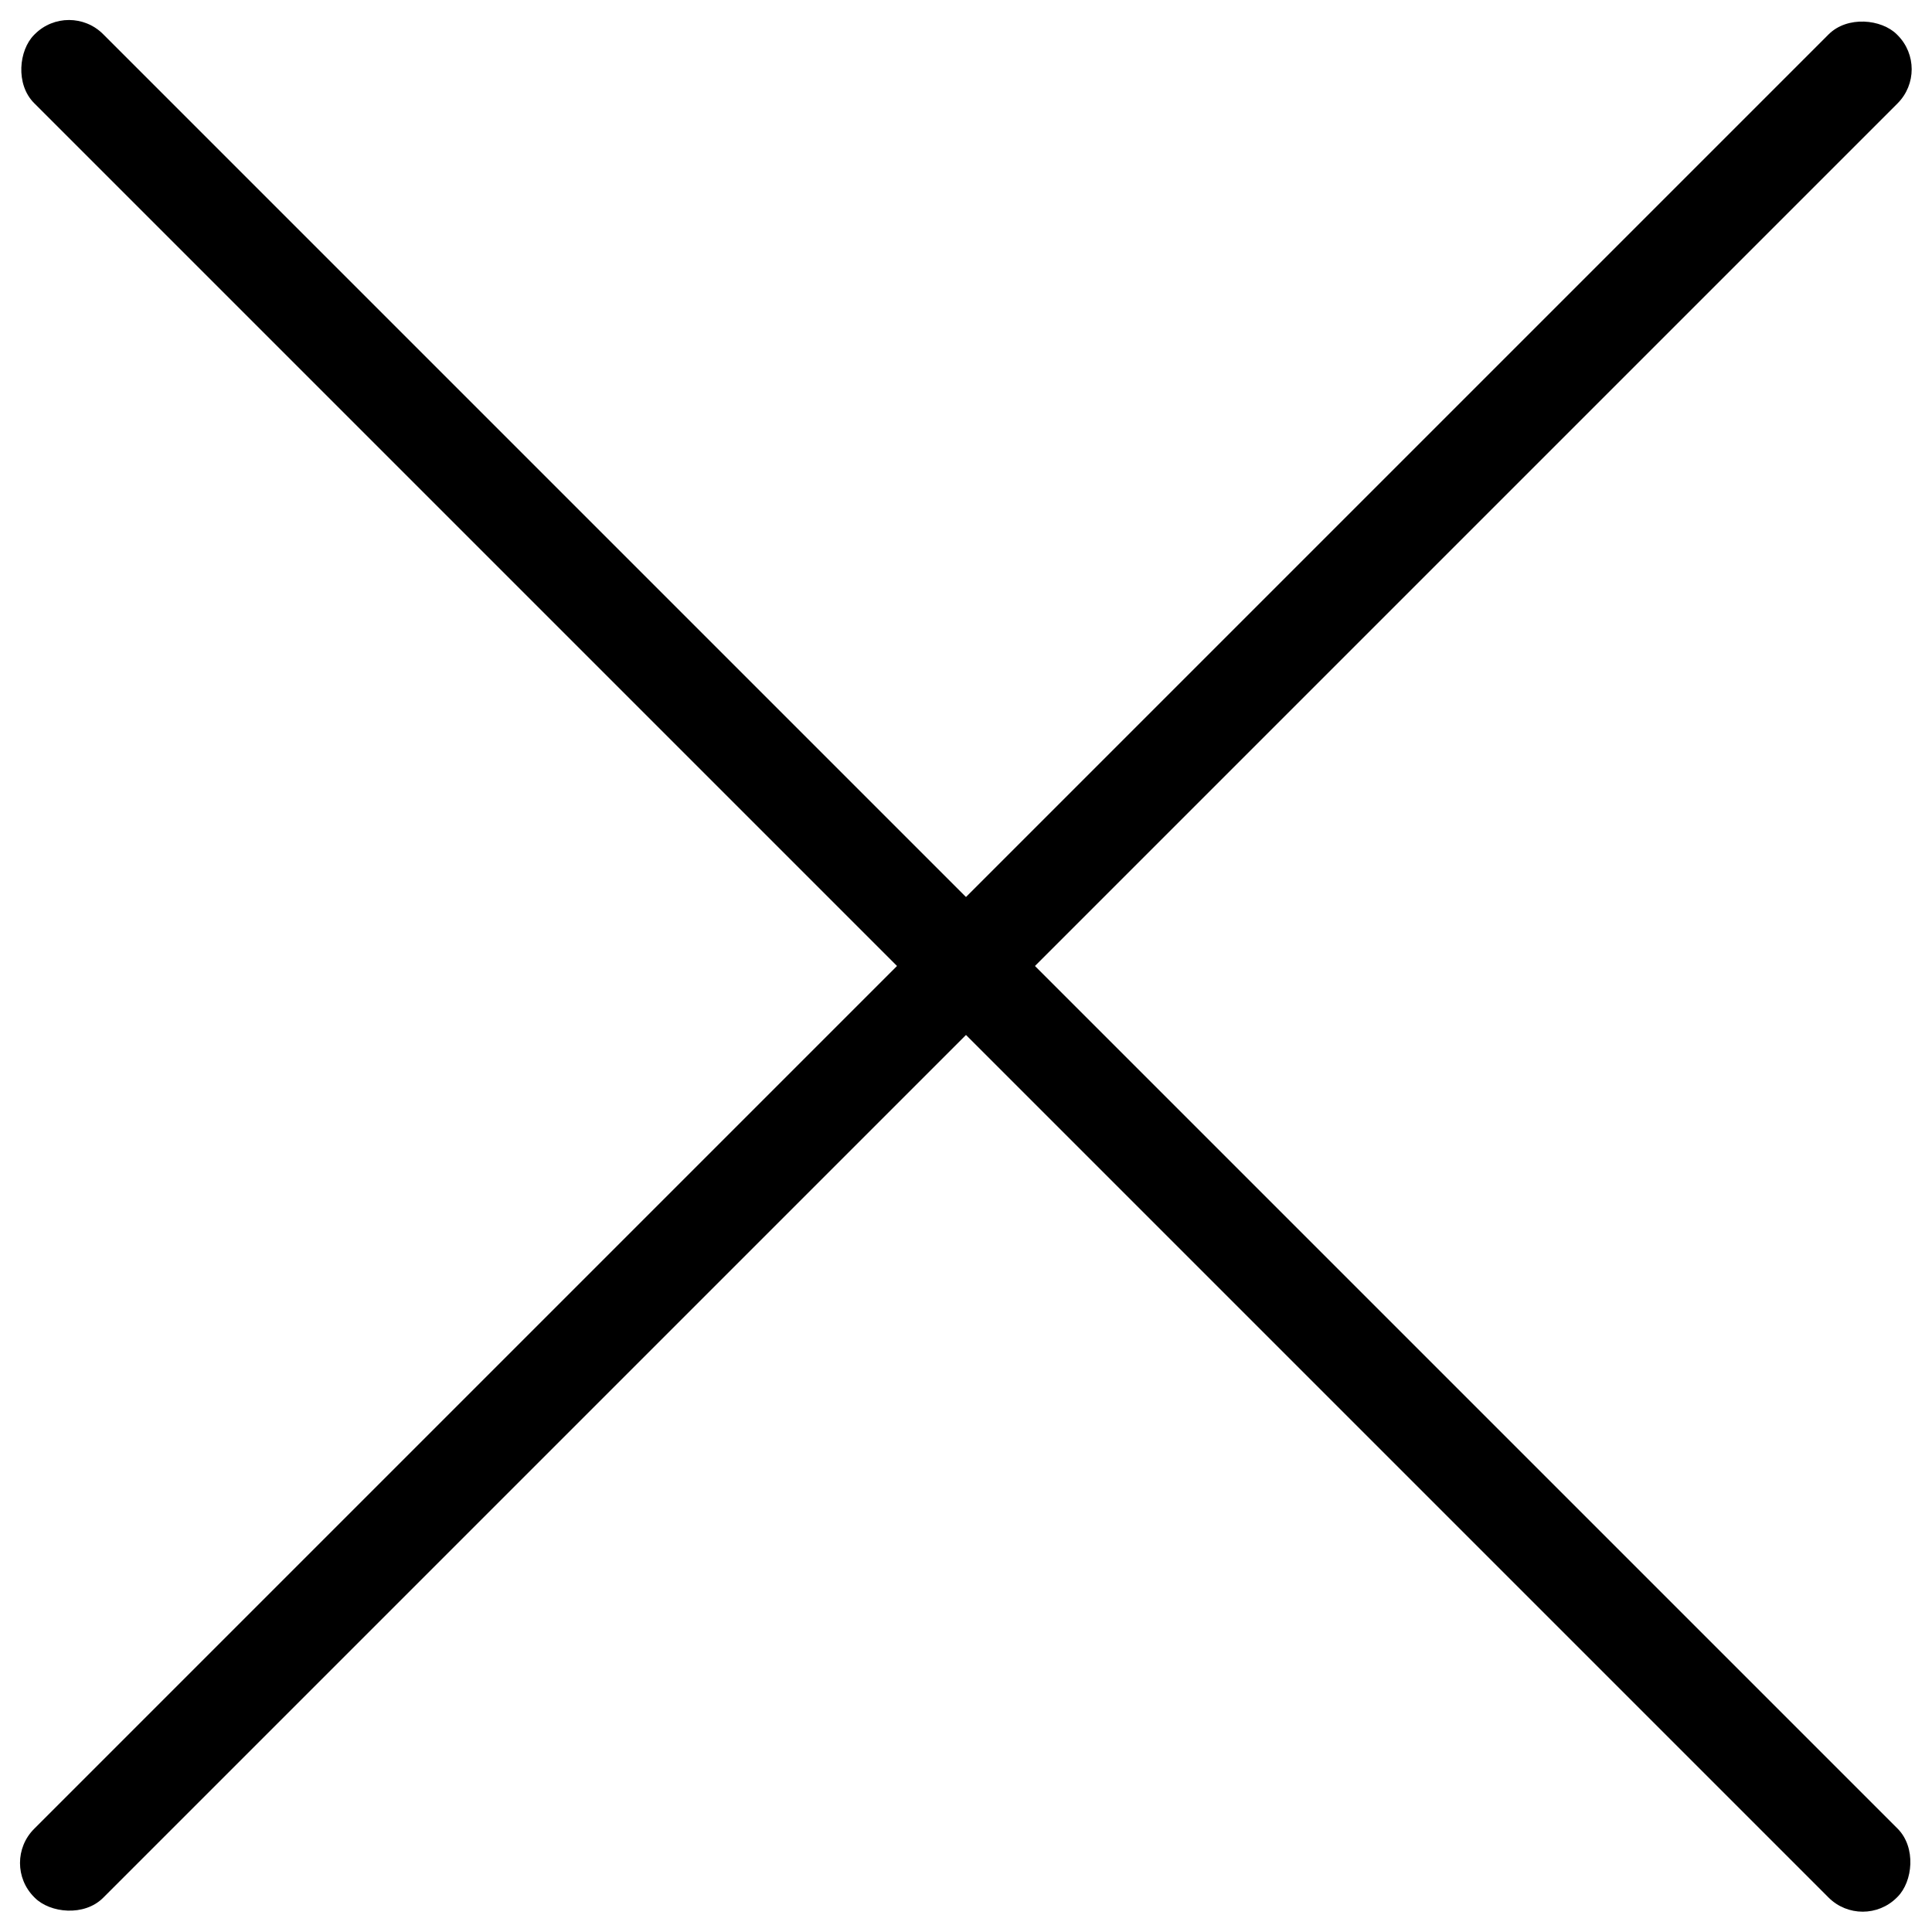
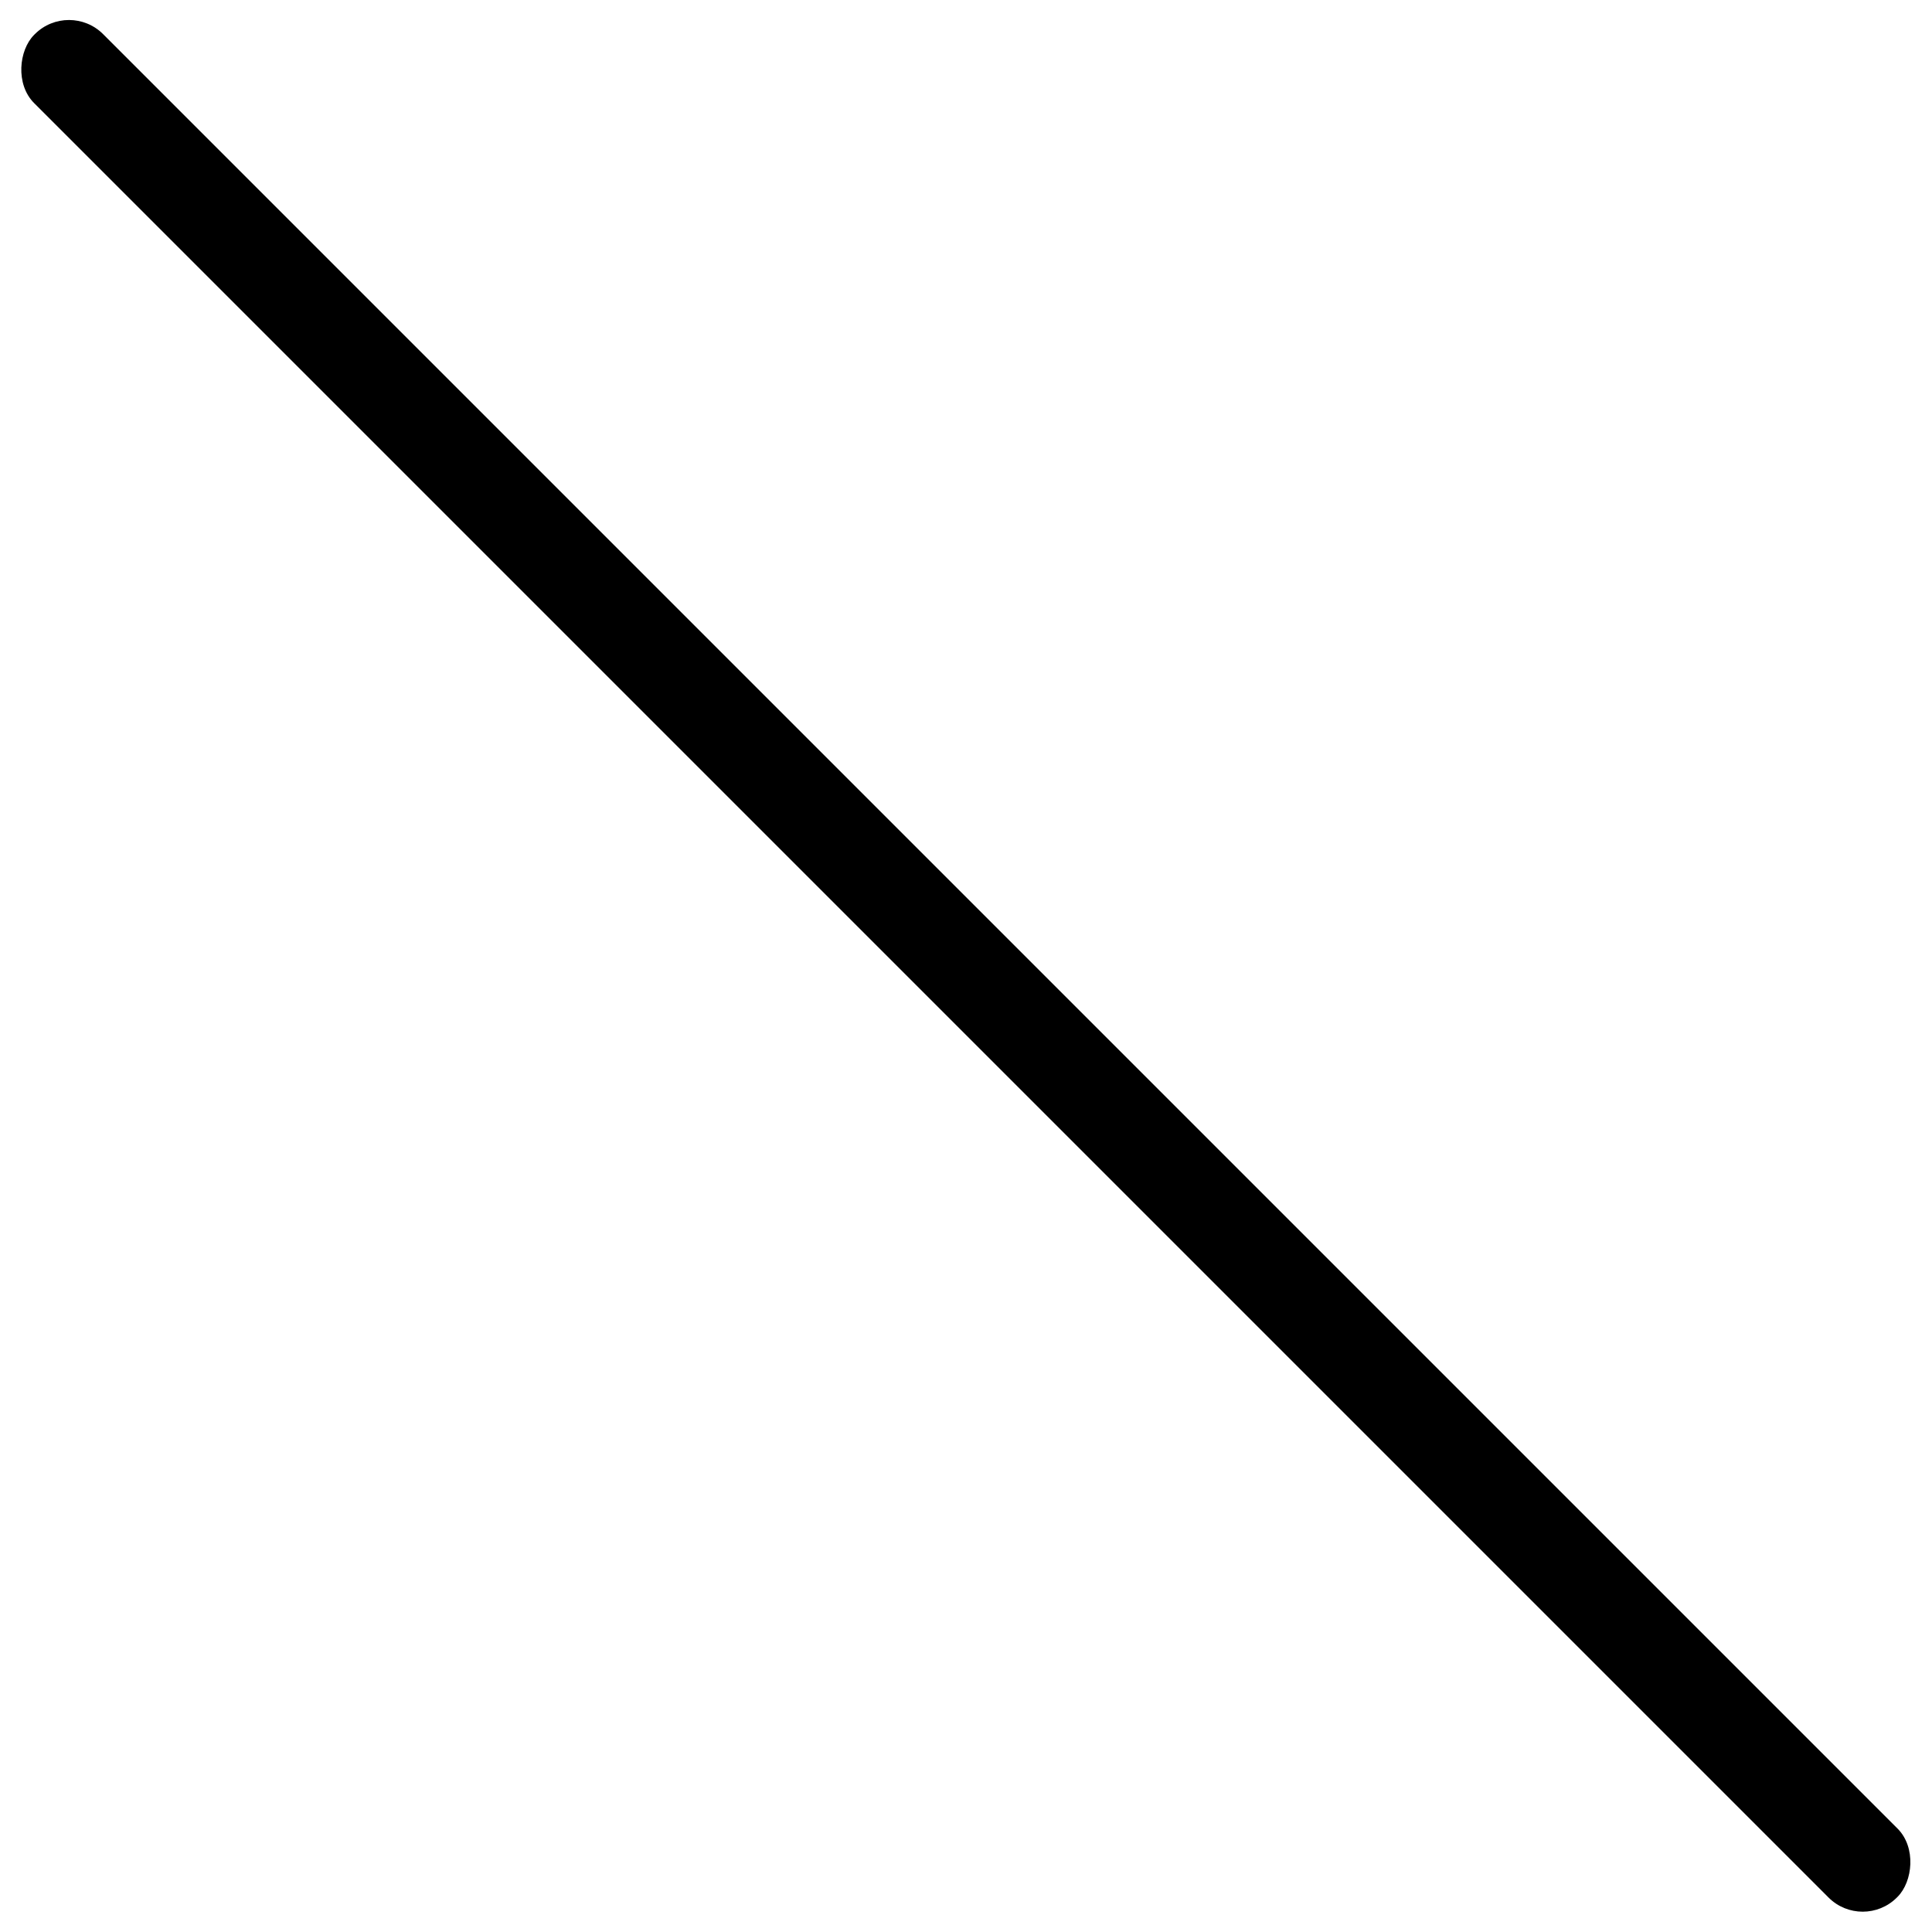
<svg xmlns="http://www.w3.org/2000/svg" width="40" height="40" viewBox="0 0 40 40" fill="none">
-   <rect width="40" height="40" fill="transparent" />
  <rect width="54.548" height="2.02" rx="1" transform="matrix(0.707 0.707 -0.707 0.707 1.428 0)" fill="#000" />
-   <rect width="54.548" height="2.02" rx="1" transform="matrix(0.707 -0.707 0.707 0.707 0 38.571)" fill="#000" />
</svg>